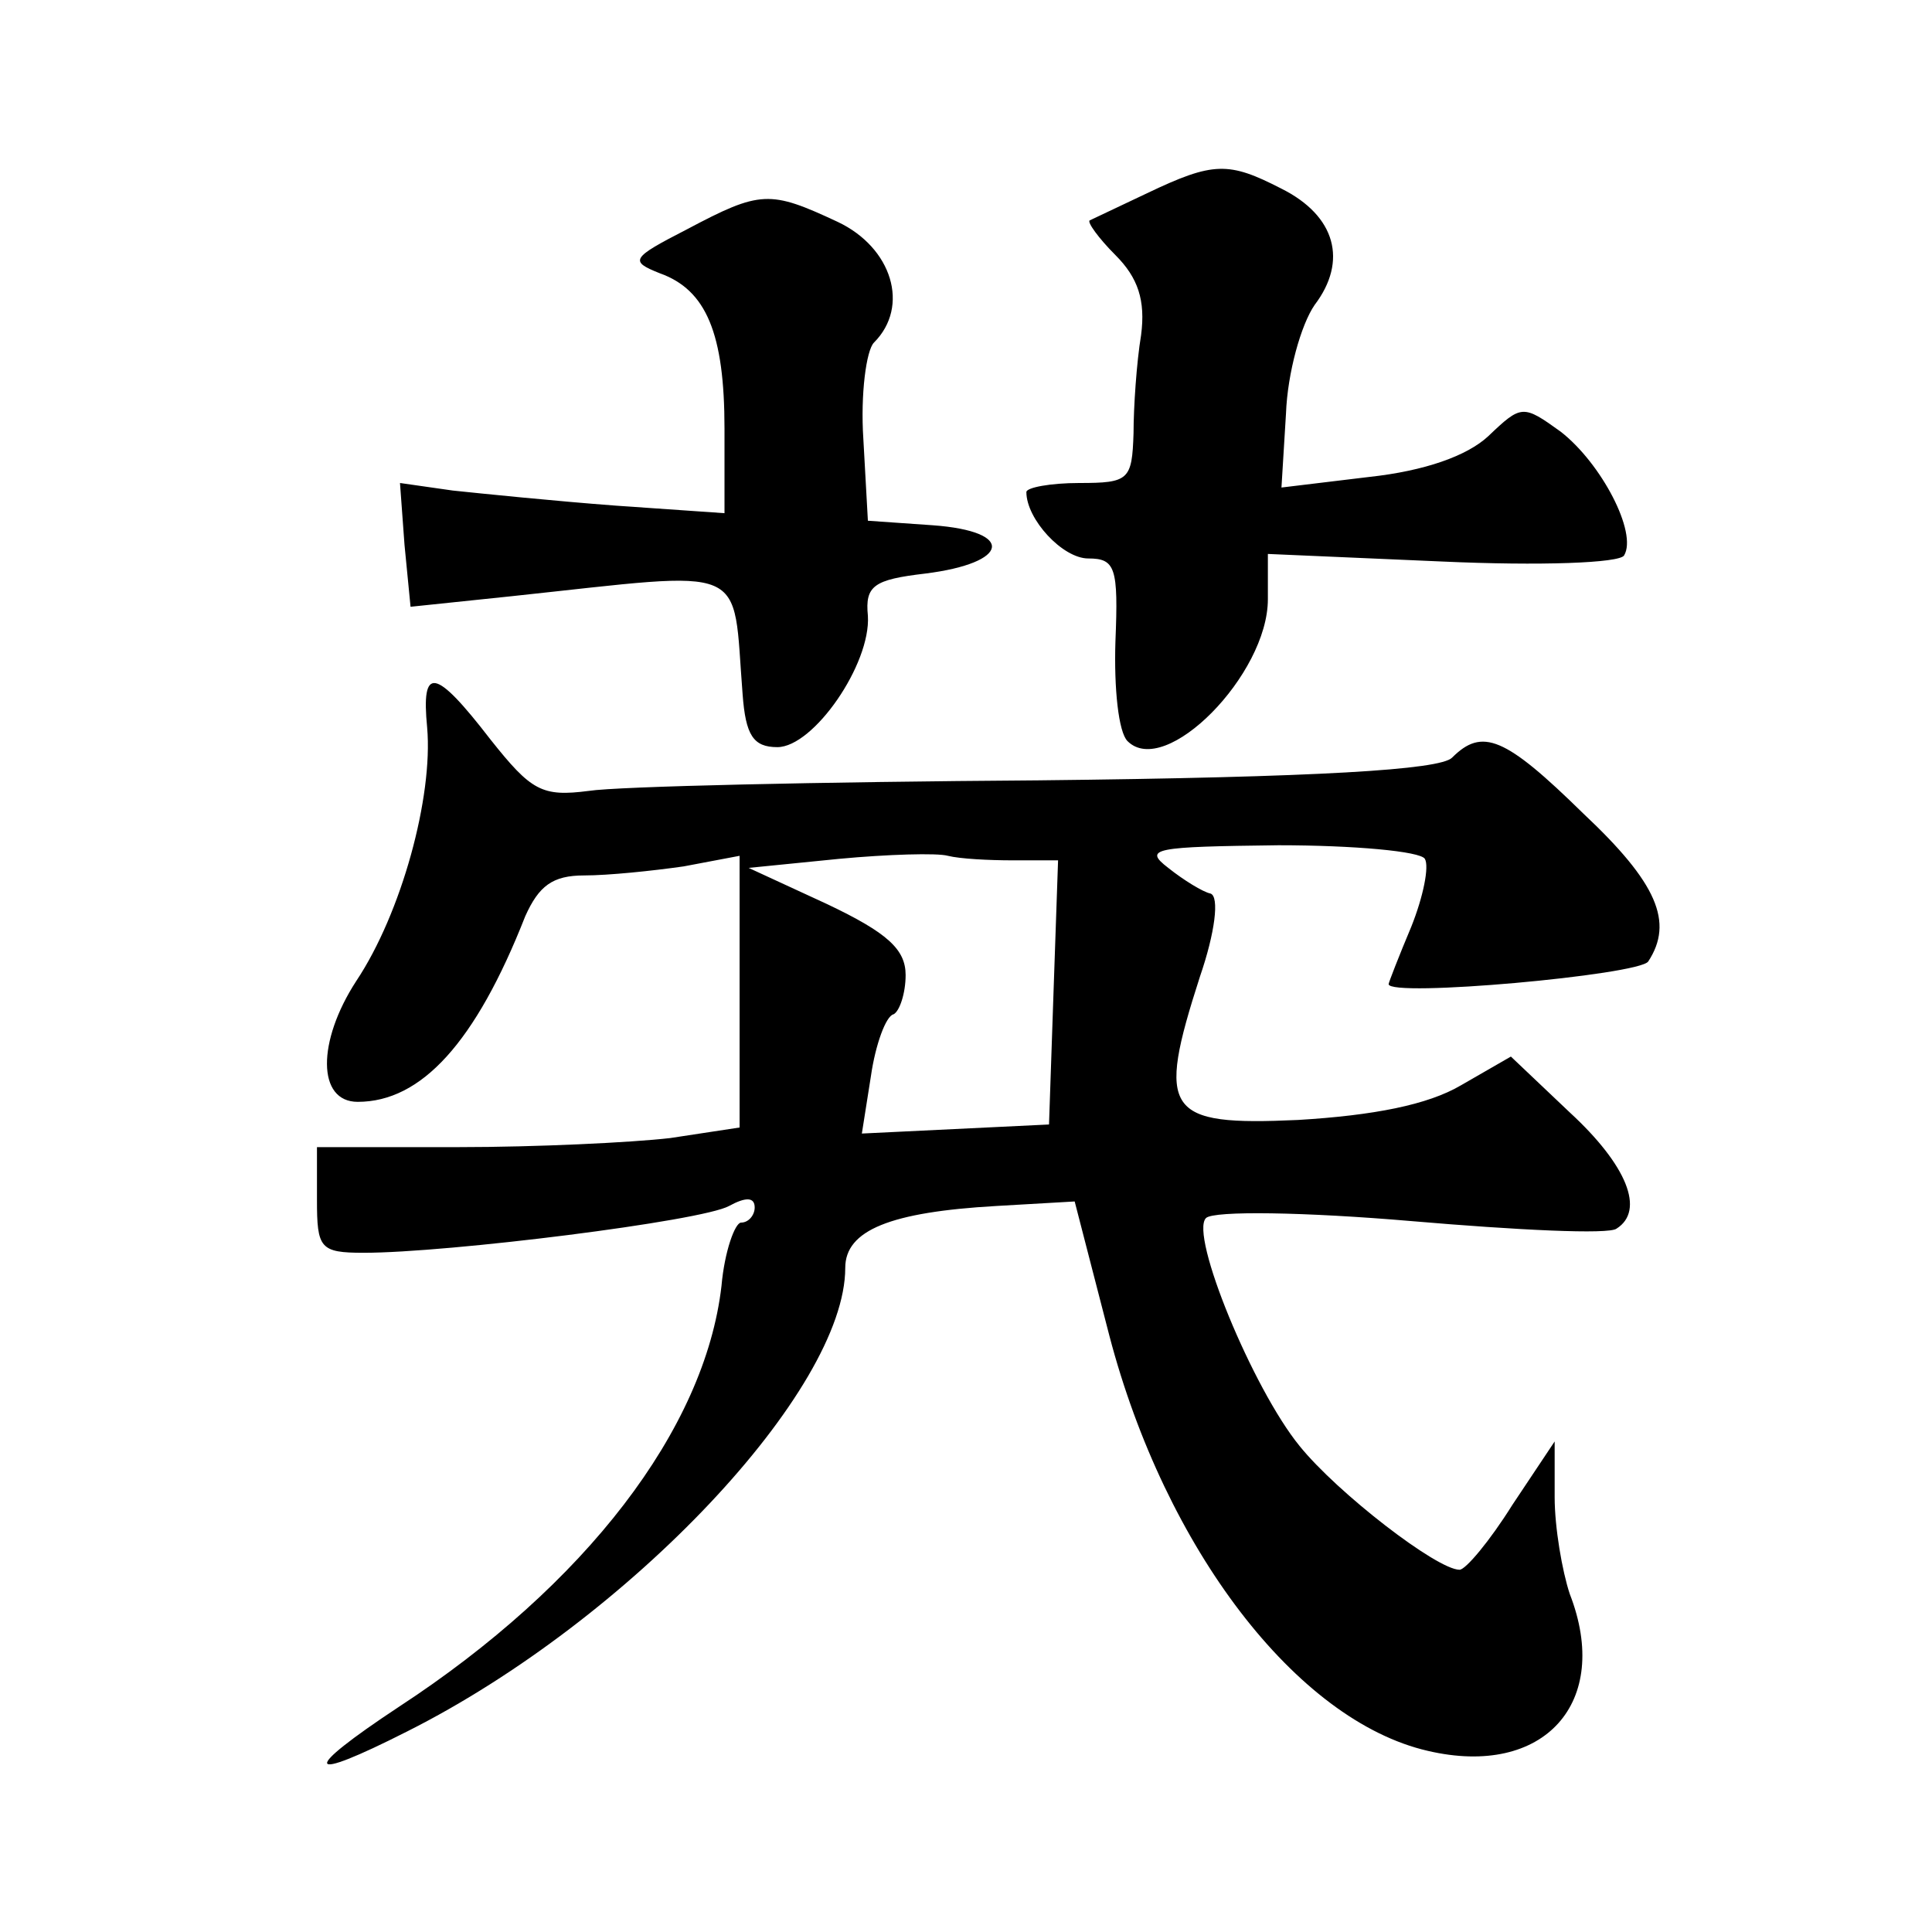
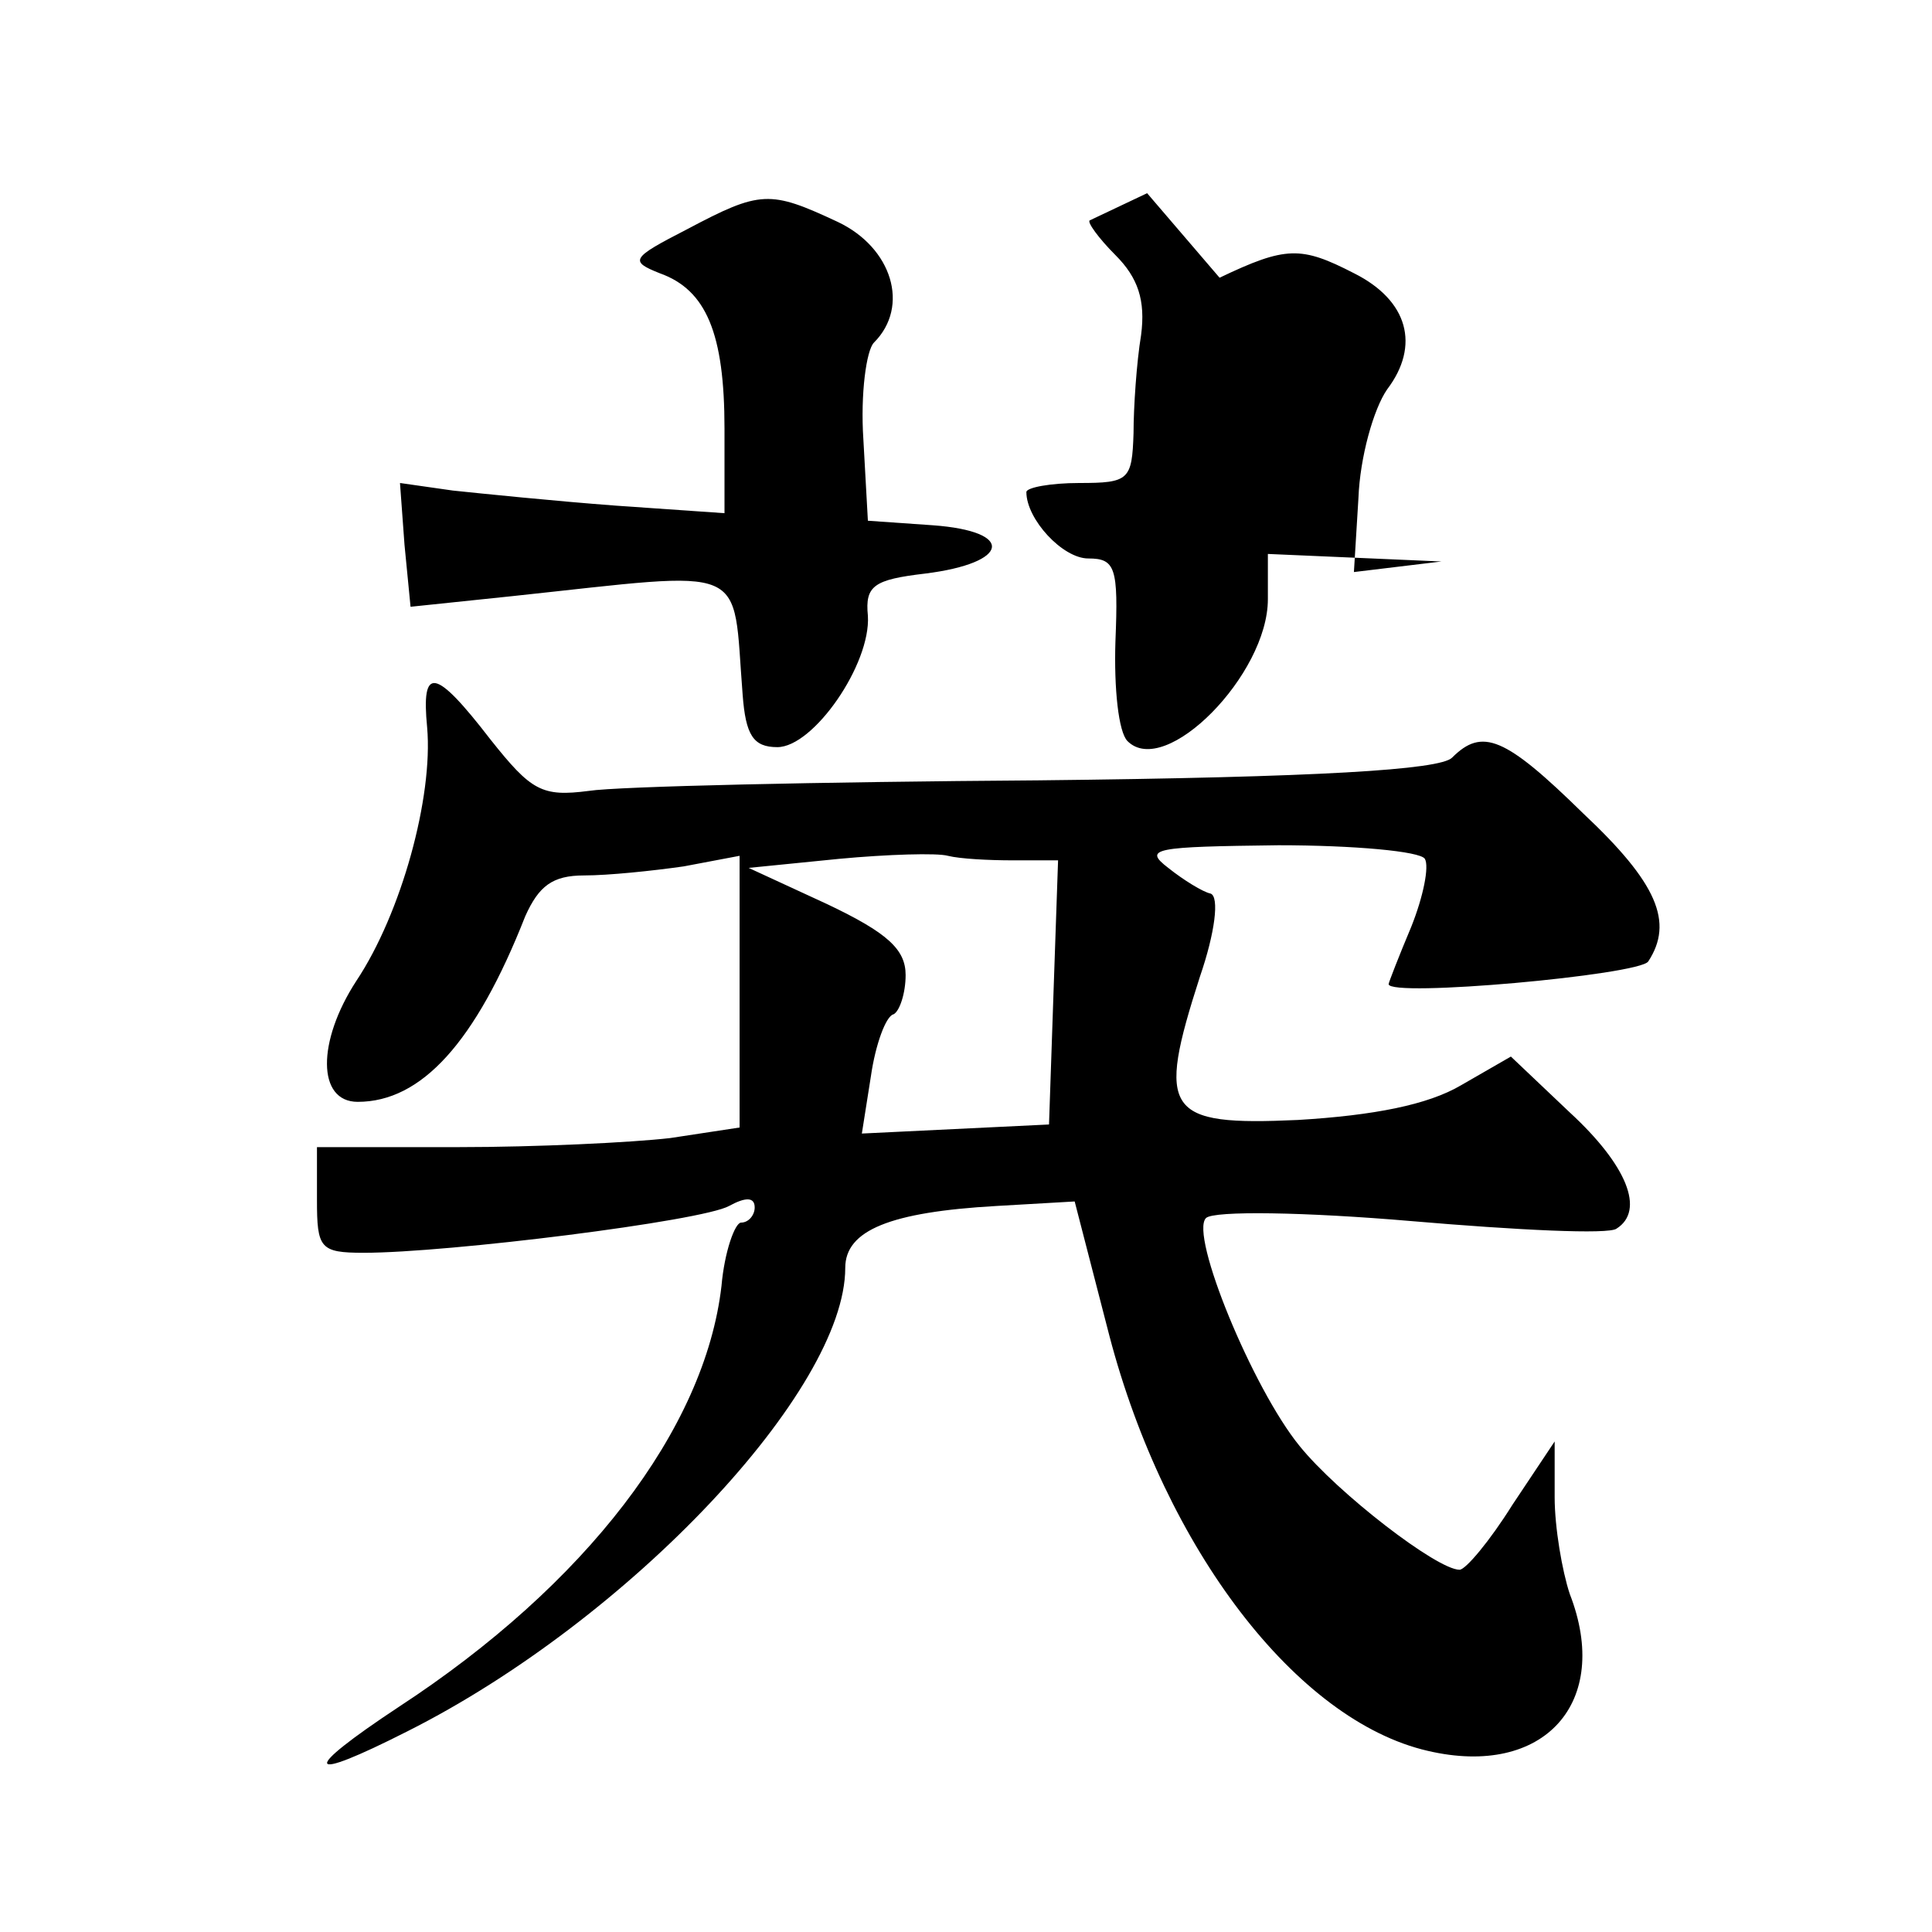
<svg xmlns="http://www.w3.org/2000/svg" version="1.0" width="128pt" height="128pt" viewBox="0 0 128 128" preserveAspectRatio="xMidYMid meet">
  <g transform="translate(0,128) scale(0.1,-0.1)" fill="#0" stroke="none">
-     <path d="M760 1152 c-19 -9 -36 -17 -38 -18 -2 -1 6 -12 17 -23 15 -15 20 -30 17 -53 -3 -18 -5 -48 -5 -65 -1 -31 -3 -33 -36 -33 -19 0 -35 -3 -35 -6 0 -18 24 -44 41 -44 18 0 20 -6 18 -55 -1 -31 2 -60 8 -66 25 -25 93 44 93 94 l0 30 115 -5 c66 -3 118 -1 121 4 9 15 -15 61 -42 82 -25 18 -26 18 -48 -3 -14 -13 -42 -23 -79 -27 l-58 -7 3 49 c1 27 10 59 19 72 22 29 14 59 -22 77 -35 18 -45 18 -89 -3z M455 1128 c-37 -19 -38 -21 -18 -29 31 -11 43 -40 43 -103 l0 -56 -72 5 c-40 3 -89 8 -108 10 l-35 5 3 -41 4 -41 67 7 c160 17 146 23 153 -65 2 -27 7 -35 23 -35 24 0 62 55 60 87 -2 20 4 24 38 28 56 7 60 28 5 32 l-43 3 -3 54 c-2 30 2 59 7 64 24 24 12 63 -24 80 -45 21 -51 21 -100 -5z M283 798 c4 -46 -17 -123 -47 -168 -26 -40 -26 -80 1 -80 42 0 78 39 111 123 9 20 18 27 39 27 16 0 45 3 66 6 l37 7 0 -90 0 -90 -46 -7 c-26 -3 -89 -6 -140 -6 l-94 0 0 -35 c0 -32 2 -35 31 -35 56 0 224 21 242 31 11 6 17 6 17 -1 0 -5 -4 -10 -9 -10 -4 0 -11 -19 -13 -42 -11 -95 -90 -198 -214 -279 -65 -43 -63 -51 6 -16 147 74 290 226 290 307 0 25 30 37 100 41 l52 3 23 -89 c37 -141 124 -255 211 -275 77 -18 122 32 94 104 -5 15 -10 44 -10 64 l0 37 -28 -42 c-15 -24 -31 -43 -35 -43 -15 0 -81 51 -106 82 -31 38 -73 140 -62 151 5 5 66 4 136 -2 70 -6 131 -9 136 -5 19 12 7 42 -31 77 l-39 37 -33 -19 c-22 -13 -58 -20 -108 -23 -88 -4 -94 5 -65 95 10 29 13 53 7 55 -5 1 -18 9 -28 17 -17 13 -9 14 73 15 50 0 94 -4 97 -9 3 -5 -1 -25 -9 -45 -8 -19 -15 -37 -15 -38 0 -9 166 6 172 15 17 26 6 52 -43 98 -52 51 -67 57 -87 37 -8 -8 -88 -13 -274 -15 -145 -1 -279 -4 -298 -7 -31 -4 -38 0 -65 34 -37 48 -46 49 -42 8z m388 -88 l30 0 -3 -87 -3 -88 -62 -3 -62 -3 6 38 c3 21 10 40 15 41 4 2 8 14 8 26 0 17 -12 28 -52 47 l-52 24 60 6 c32 3 65 4 72 2 8 -2 27 -3 43 -3z" />
+     <path d="M760 1152 c-19 -9 -36 -17 -38 -18 -2 -1 6 -12 17 -23 15 -15 20 -30 17 -53 -3 -18 -5 -48 -5 -65 -1 -31 -3 -33 -36 -33 -19 0 -35 -3 -35 -6 0 -18 24 -44 41 -44 18 0 20 -6 18 -55 -1 -31 2 -60 8 -66 25 -25 93 44 93 94 l0 30 115 -5 l-58 -7 3 49 c1 27 10 59 19 72 22 29 14 59 -22 77 -35 18 -45 18 -89 -3z M455 1128 c-37 -19 -38 -21 -18 -29 31 -11 43 -40 43 -103 l0 -56 -72 5 c-40 3 -89 8 -108 10 l-35 5 3 -41 4 -41 67 7 c160 17 146 23 153 -65 2 -27 7 -35 23 -35 24 0 62 55 60 87 -2 20 4 24 38 28 56 7 60 28 5 32 l-43 3 -3 54 c-2 30 2 59 7 64 24 24 12 63 -24 80 -45 21 -51 21 -100 -5z M283 798 c4 -46 -17 -123 -47 -168 -26 -40 -26 -80 1 -80 42 0 78 39 111 123 9 20 18 27 39 27 16 0 45 3 66 6 l37 7 0 -90 0 -90 -46 -7 c-26 -3 -89 -6 -140 -6 l-94 0 0 -35 c0 -32 2 -35 31 -35 56 0 224 21 242 31 11 6 17 6 17 -1 0 -5 -4 -10 -9 -10 -4 0 -11 -19 -13 -42 -11 -95 -90 -198 -214 -279 -65 -43 -63 -51 6 -16 147 74 290 226 290 307 0 25 30 37 100 41 l52 3 23 -89 c37 -141 124 -255 211 -275 77 -18 122 32 94 104 -5 15 -10 44 -10 64 l0 37 -28 -42 c-15 -24 -31 -43 -35 -43 -15 0 -81 51 -106 82 -31 38 -73 140 -62 151 5 5 66 4 136 -2 70 -6 131 -9 136 -5 19 12 7 42 -31 77 l-39 37 -33 -19 c-22 -13 -58 -20 -108 -23 -88 -4 -94 5 -65 95 10 29 13 53 7 55 -5 1 -18 9 -28 17 -17 13 -9 14 73 15 50 0 94 -4 97 -9 3 -5 -1 -25 -9 -45 -8 -19 -15 -37 -15 -38 0 -9 166 6 172 15 17 26 6 52 -43 98 -52 51 -67 57 -87 37 -8 -8 -88 -13 -274 -15 -145 -1 -279 -4 -298 -7 -31 -4 -38 0 -65 34 -37 48 -46 49 -42 8z m388 -88 l30 0 -3 -87 -3 -88 -62 -3 -62 -3 6 38 c3 21 10 40 15 41 4 2 8 14 8 26 0 17 -12 28 -52 47 l-52 24 60 6 c32 3 65 4 72 2 8 -2 27 -3 43 -3z" />
  </g>
</svg>